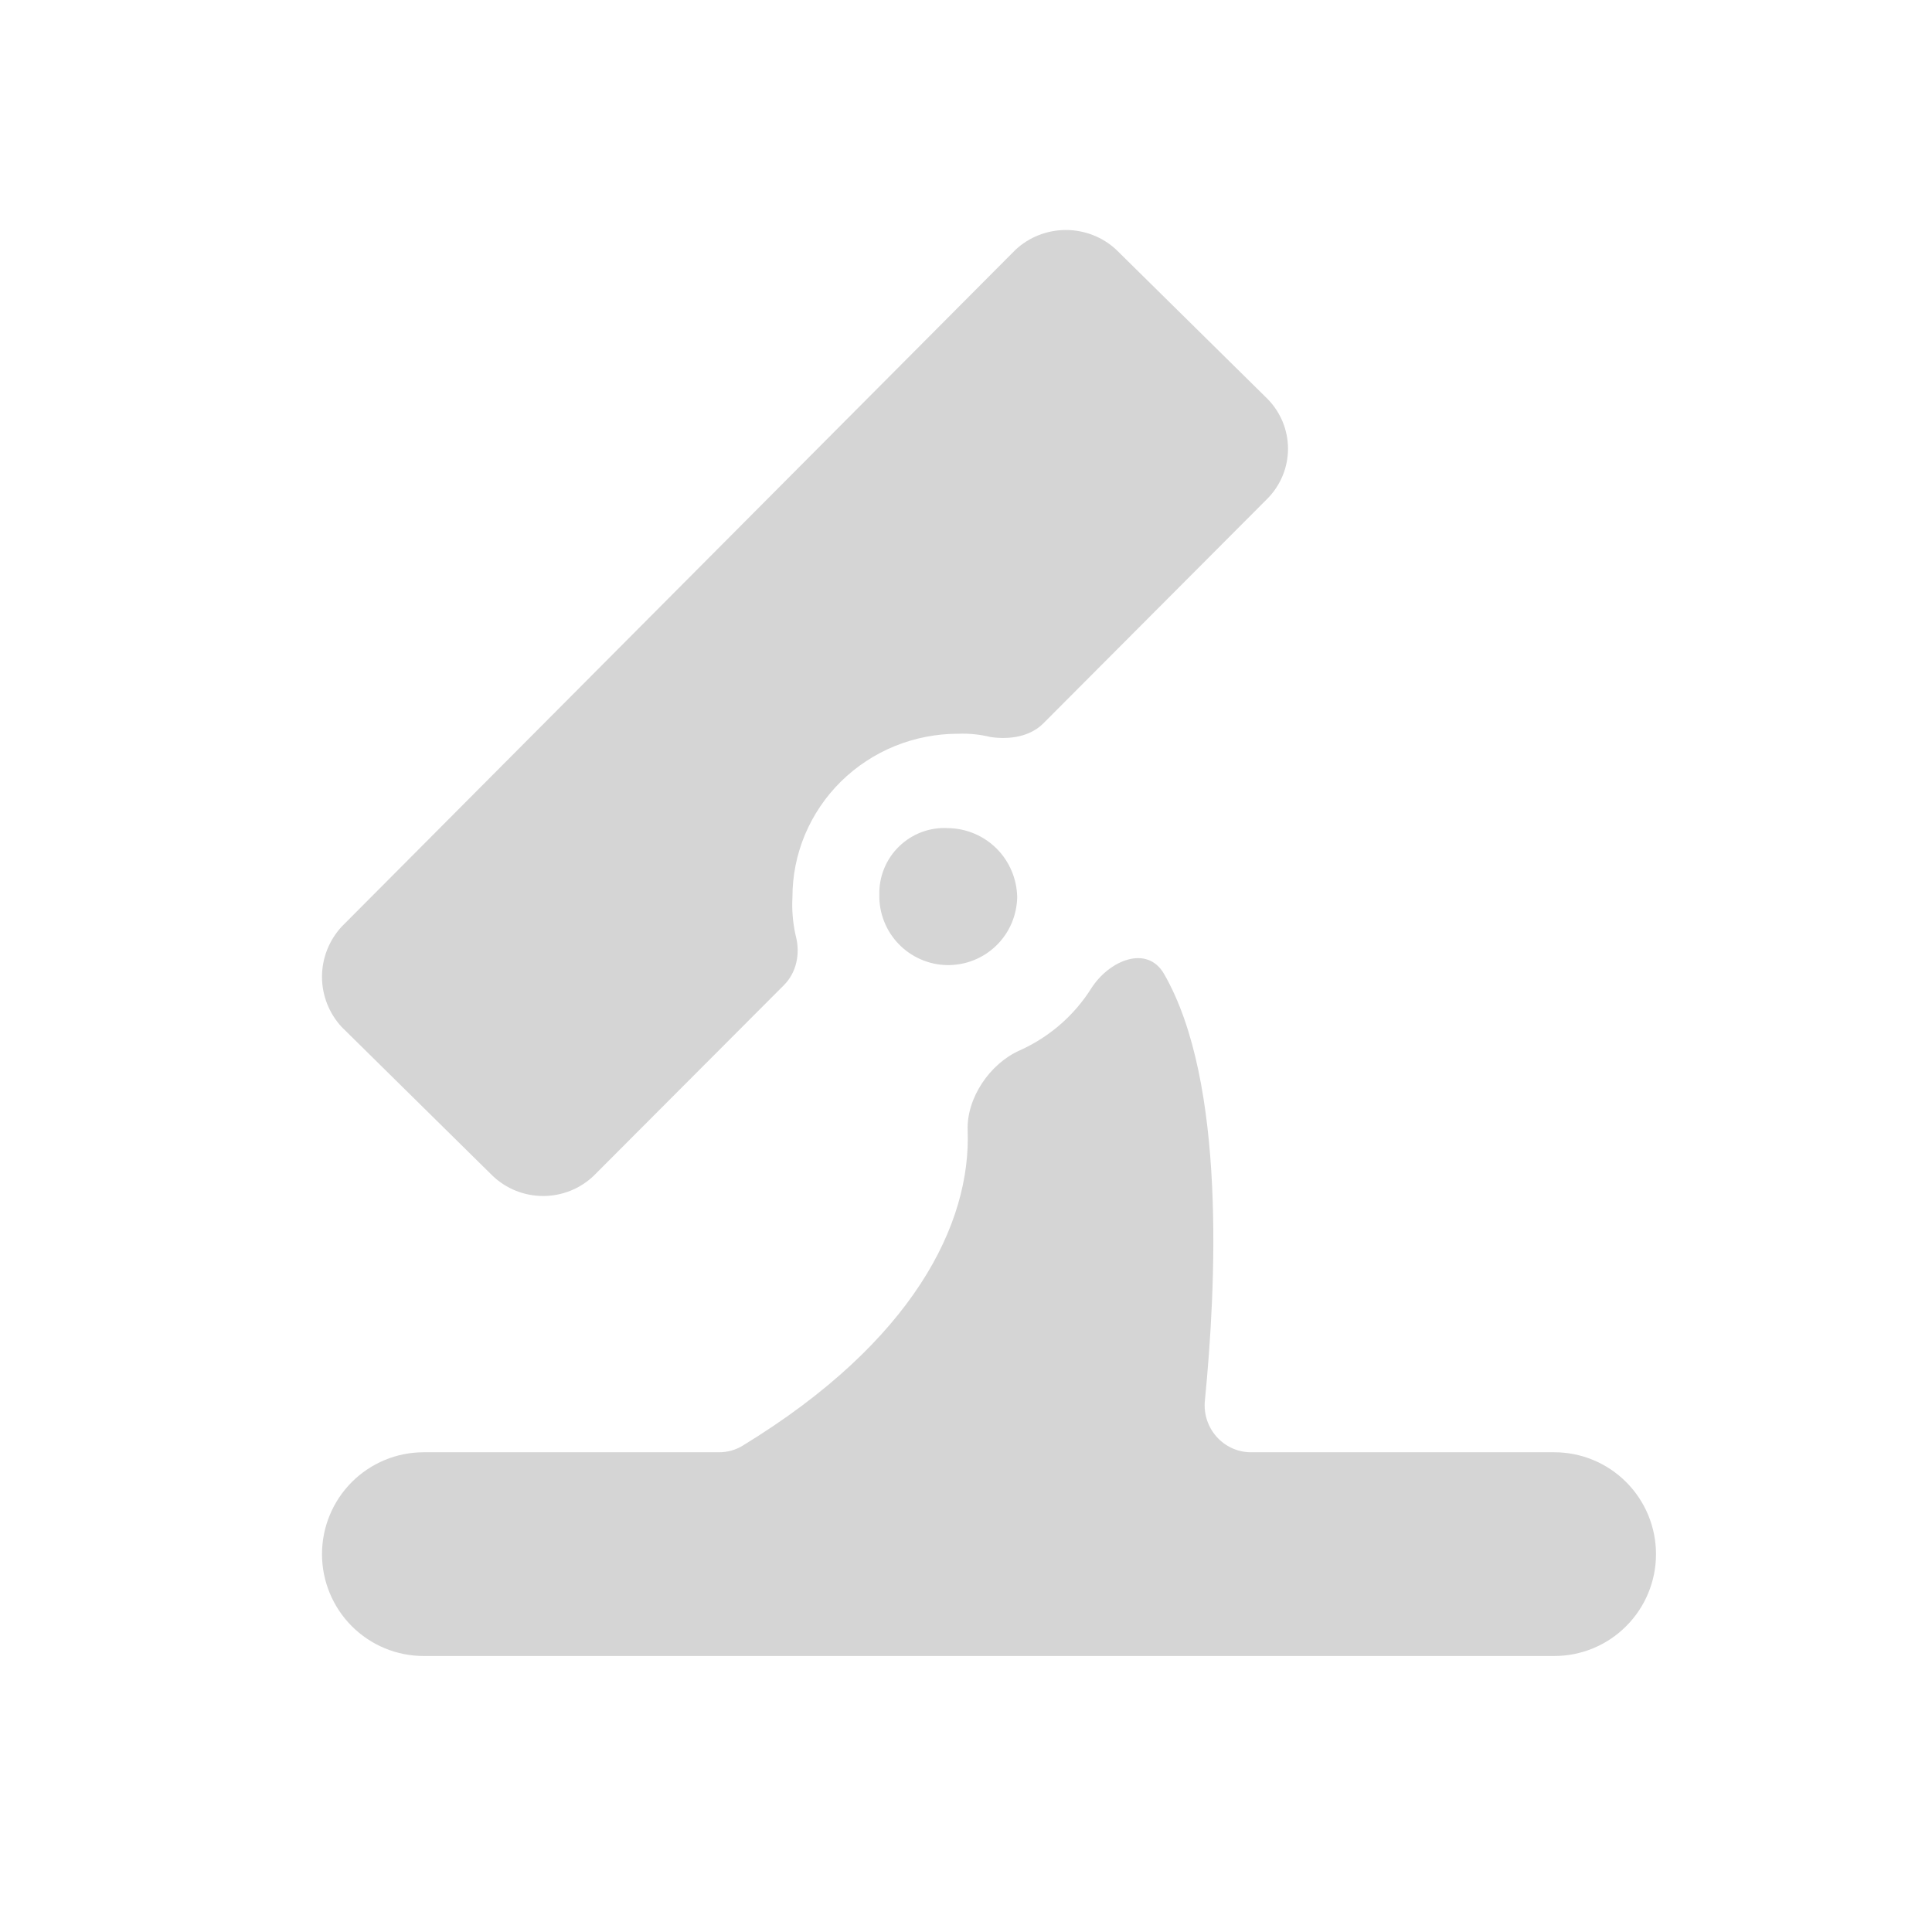
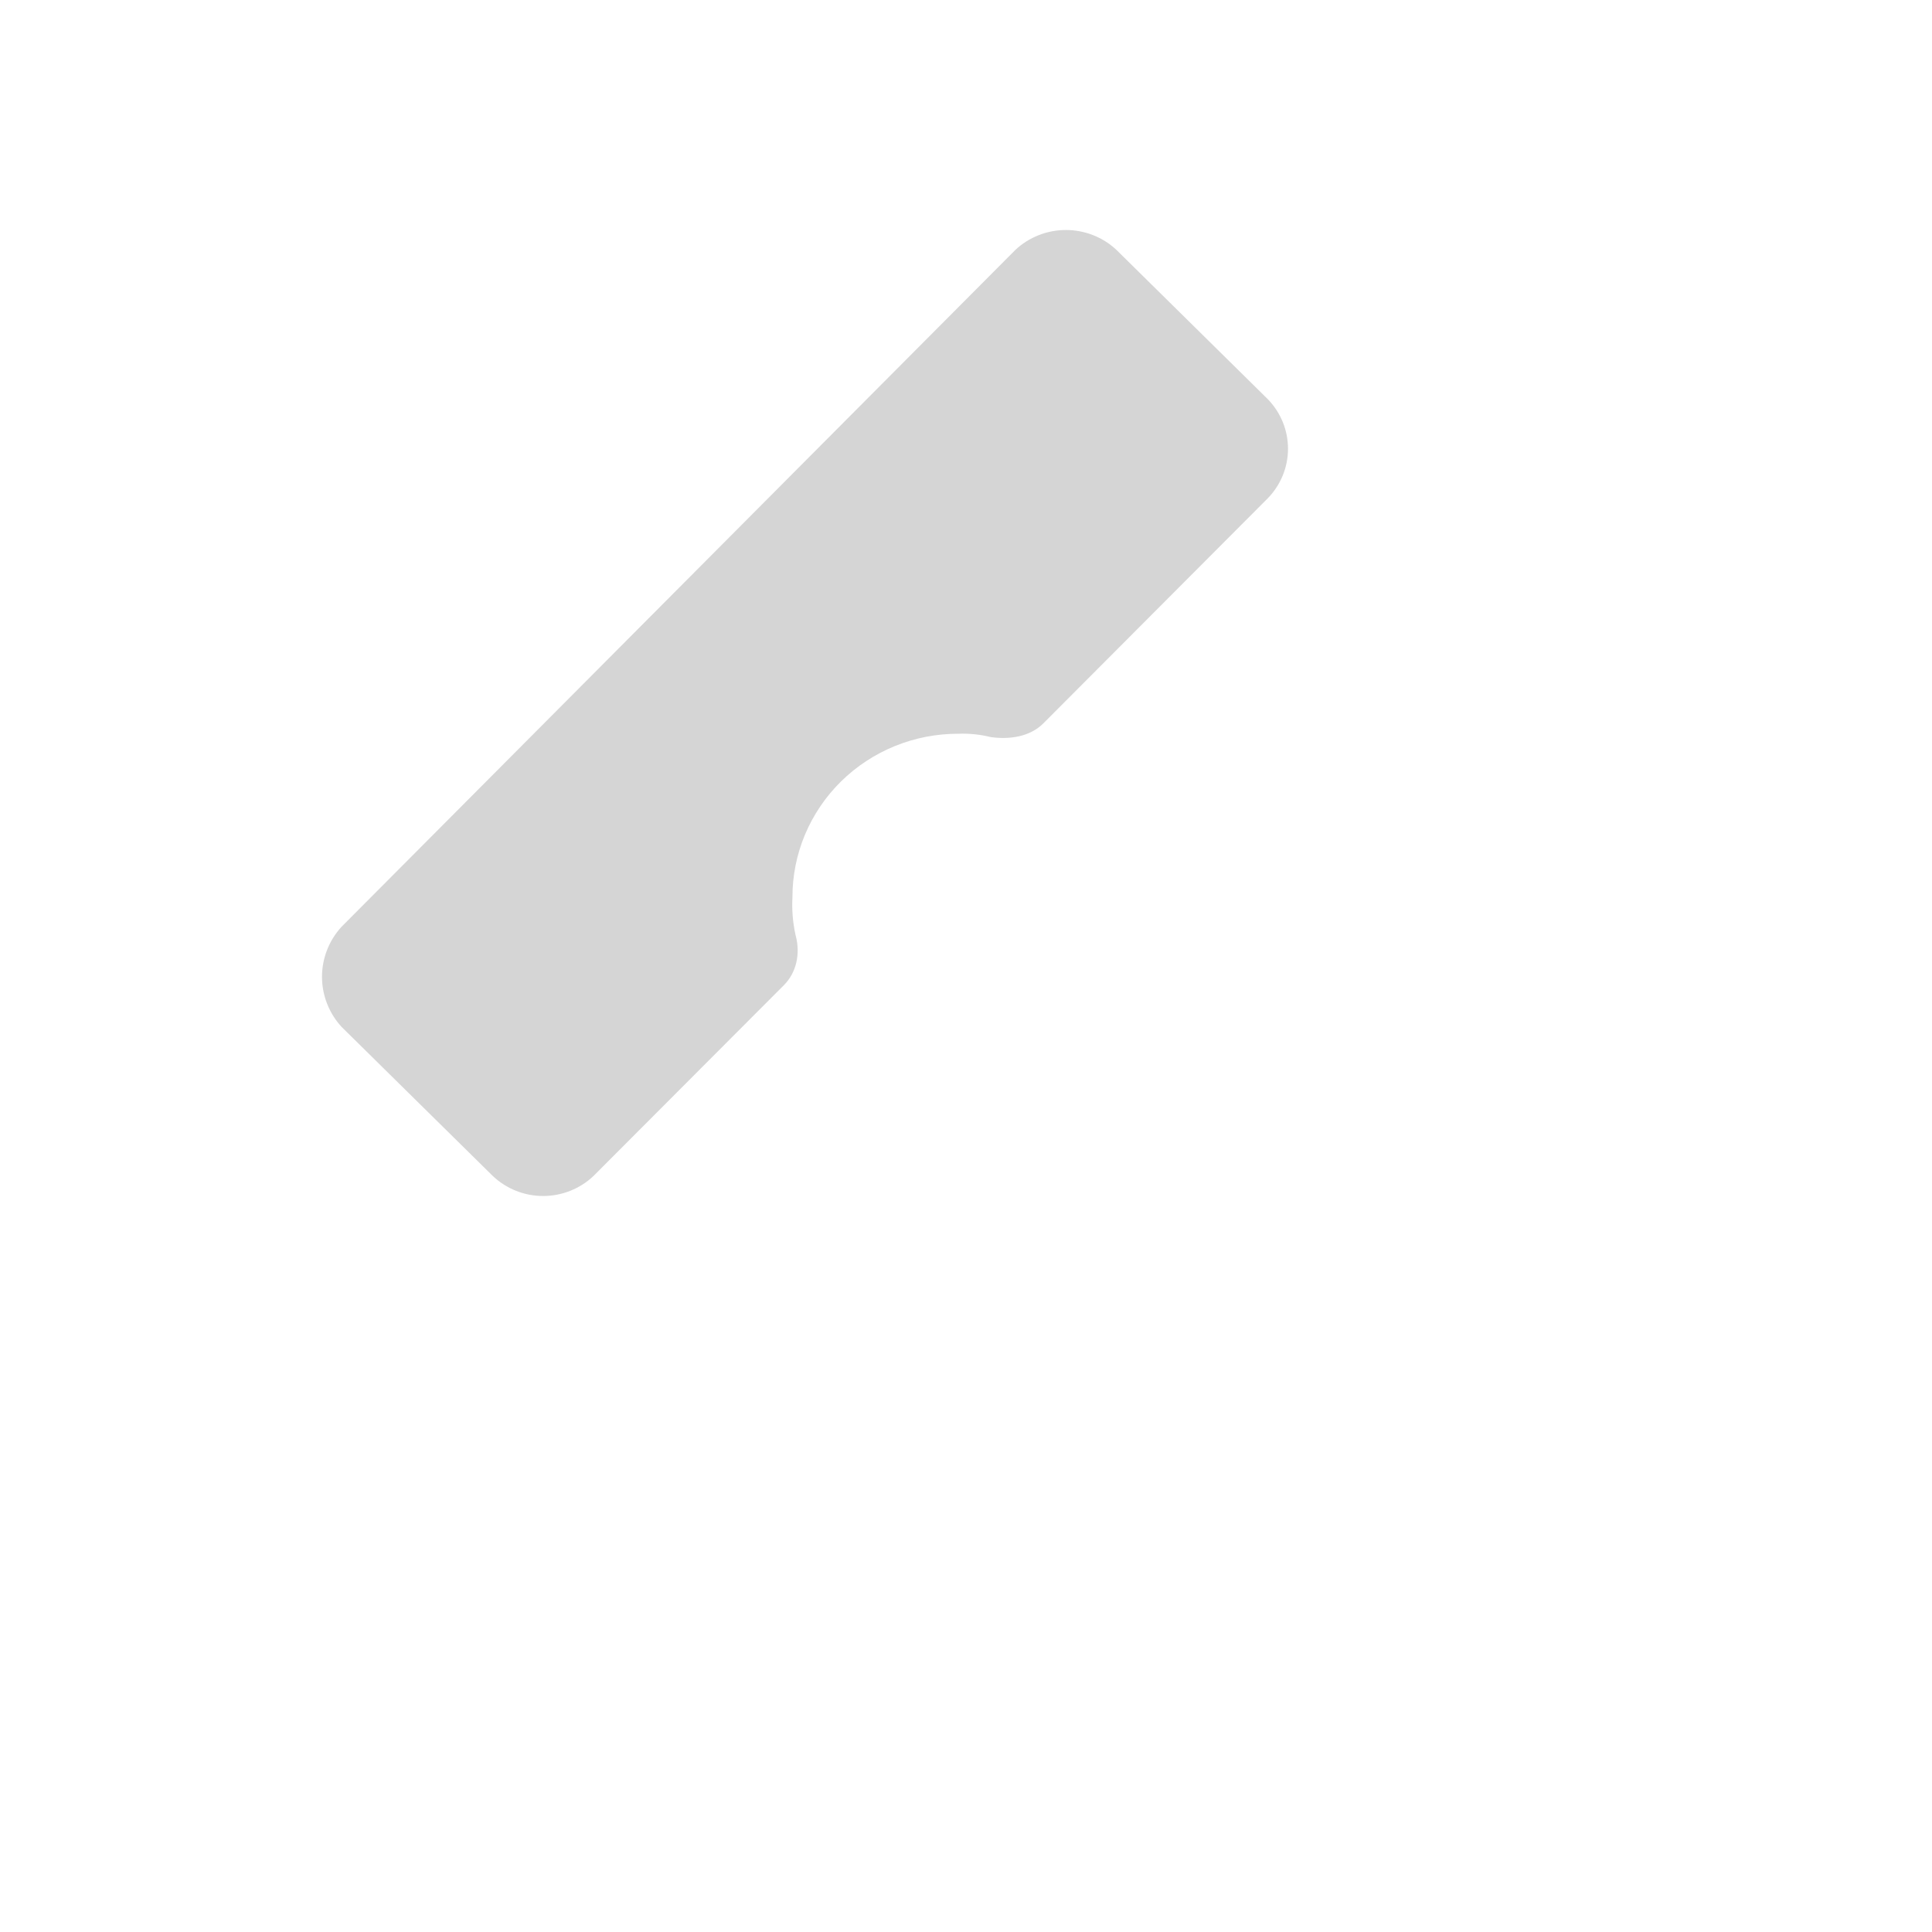
<svg xmlns="http://www.w3.org/2000/svg" width="42" height="42" viewBox="0 0 42 42" fill="none">
-   <path d="M33.789 36H9.211C8.624 36 8.062 35.767 7.647 35.351C7.233 34.936 7 34.373 7 33.786C7 33.198 7.233 32.635 7.647 32.22C8.062 31.804 8.624 31.571 9.211 31.571H15.632C15.811 31.571 15.989 31.523 16.141 31.43C19.868 29.157 21.111 26.592 21.036 24.574C21.01 23.87 21.519 23.124 22.163 22.837C22.495 22.689 22.805 22.489 23.081 22.244C23.33 22.022 23.545 21.768 23.72 21.491C24.113 20.872 24.937 20.535 25.304 21.17C26.663 23.524 26.436 27.976 26.193 30.451C26.135 31.048 26.598 31.571 27.198 31.571H33.789C34.376 31.571 34.938 31.804 35.352 32.22C35.767 32.635 36 33.198 36 33.786C36 34.373 35.767 34.936 35.352 35.351C34.938 35.767 34.376 36 33.789 36ZM22.113 19.504C22.109 19.701 22.067 19.895 21.989 20.076C21.911 20.257 21.798 20.421 21.656 20.558C21.515 20.695 21.348 20.803 21.165 20.875C20.982 20.948 20.786 20.983 20.589 20.98C20.392 20.977 20.198 20.935 20.018 20.856C19.837 20.778 19.674 20.664 19.537 20.523C19.4 20.381 19.292 20.214 19.22 20.03C19.148 19.847 19.112 19.651 19.116 19.454C19.111 19.258 19.146 19.063 19.221 18.881C19.295 18.699 19.406 18.535 19.547 18.399C19.688 18.262 19.855 18.157 20.039 18.088C20.223 18.02 20.419 17.991 20.614 18.003C21.01 18.009 21.387 18.169 21.667 18.449C21.946 18.729 22.106 19.108 22.113 19.504Z" fill="#D5D5D5" />
  <path d="M22.682 15.725C22.39 16.017 21.95 16.081 21.541 16.024C21.31 15.967 21.072 15.942 20.834 15.951C20.36 15.95 19.891 16.041 19.453 16.219C19.014 16.398 18.616 16.66 18.281 16.99C17.946 17.321 17.68 17.714 17.499 18.146C17.318 18.578 17.226 19.041 17.227 19.509C17.212 19.78 17.235 20.053 17.293 20.319C17.296 20.333 17.299 20.346 17.303 20.36C17.398 20.736 17.315 21.143 17.041 21.417L12.905 25.562C12.61 25.843 12.217 26 11.807 26C11.398 26 11.005 25.843 10.71 25.562L7.423 22.321C7.151 22.023 7 21.636 7 21.235C7 20.834 7.151 20.447 7.423 20.149L22.075 5.431C22.371 5.154 22.764 5 23.172 5C23.58 5 23.973 5.154 24.269 5.431L27.556 8.673C27.841 8.963 28 9.351 28 9.755C28 10.159 27.841 10.547 27.556 10.837L22.682 15.725Z" fill="#D5D5D5" />
</svg>